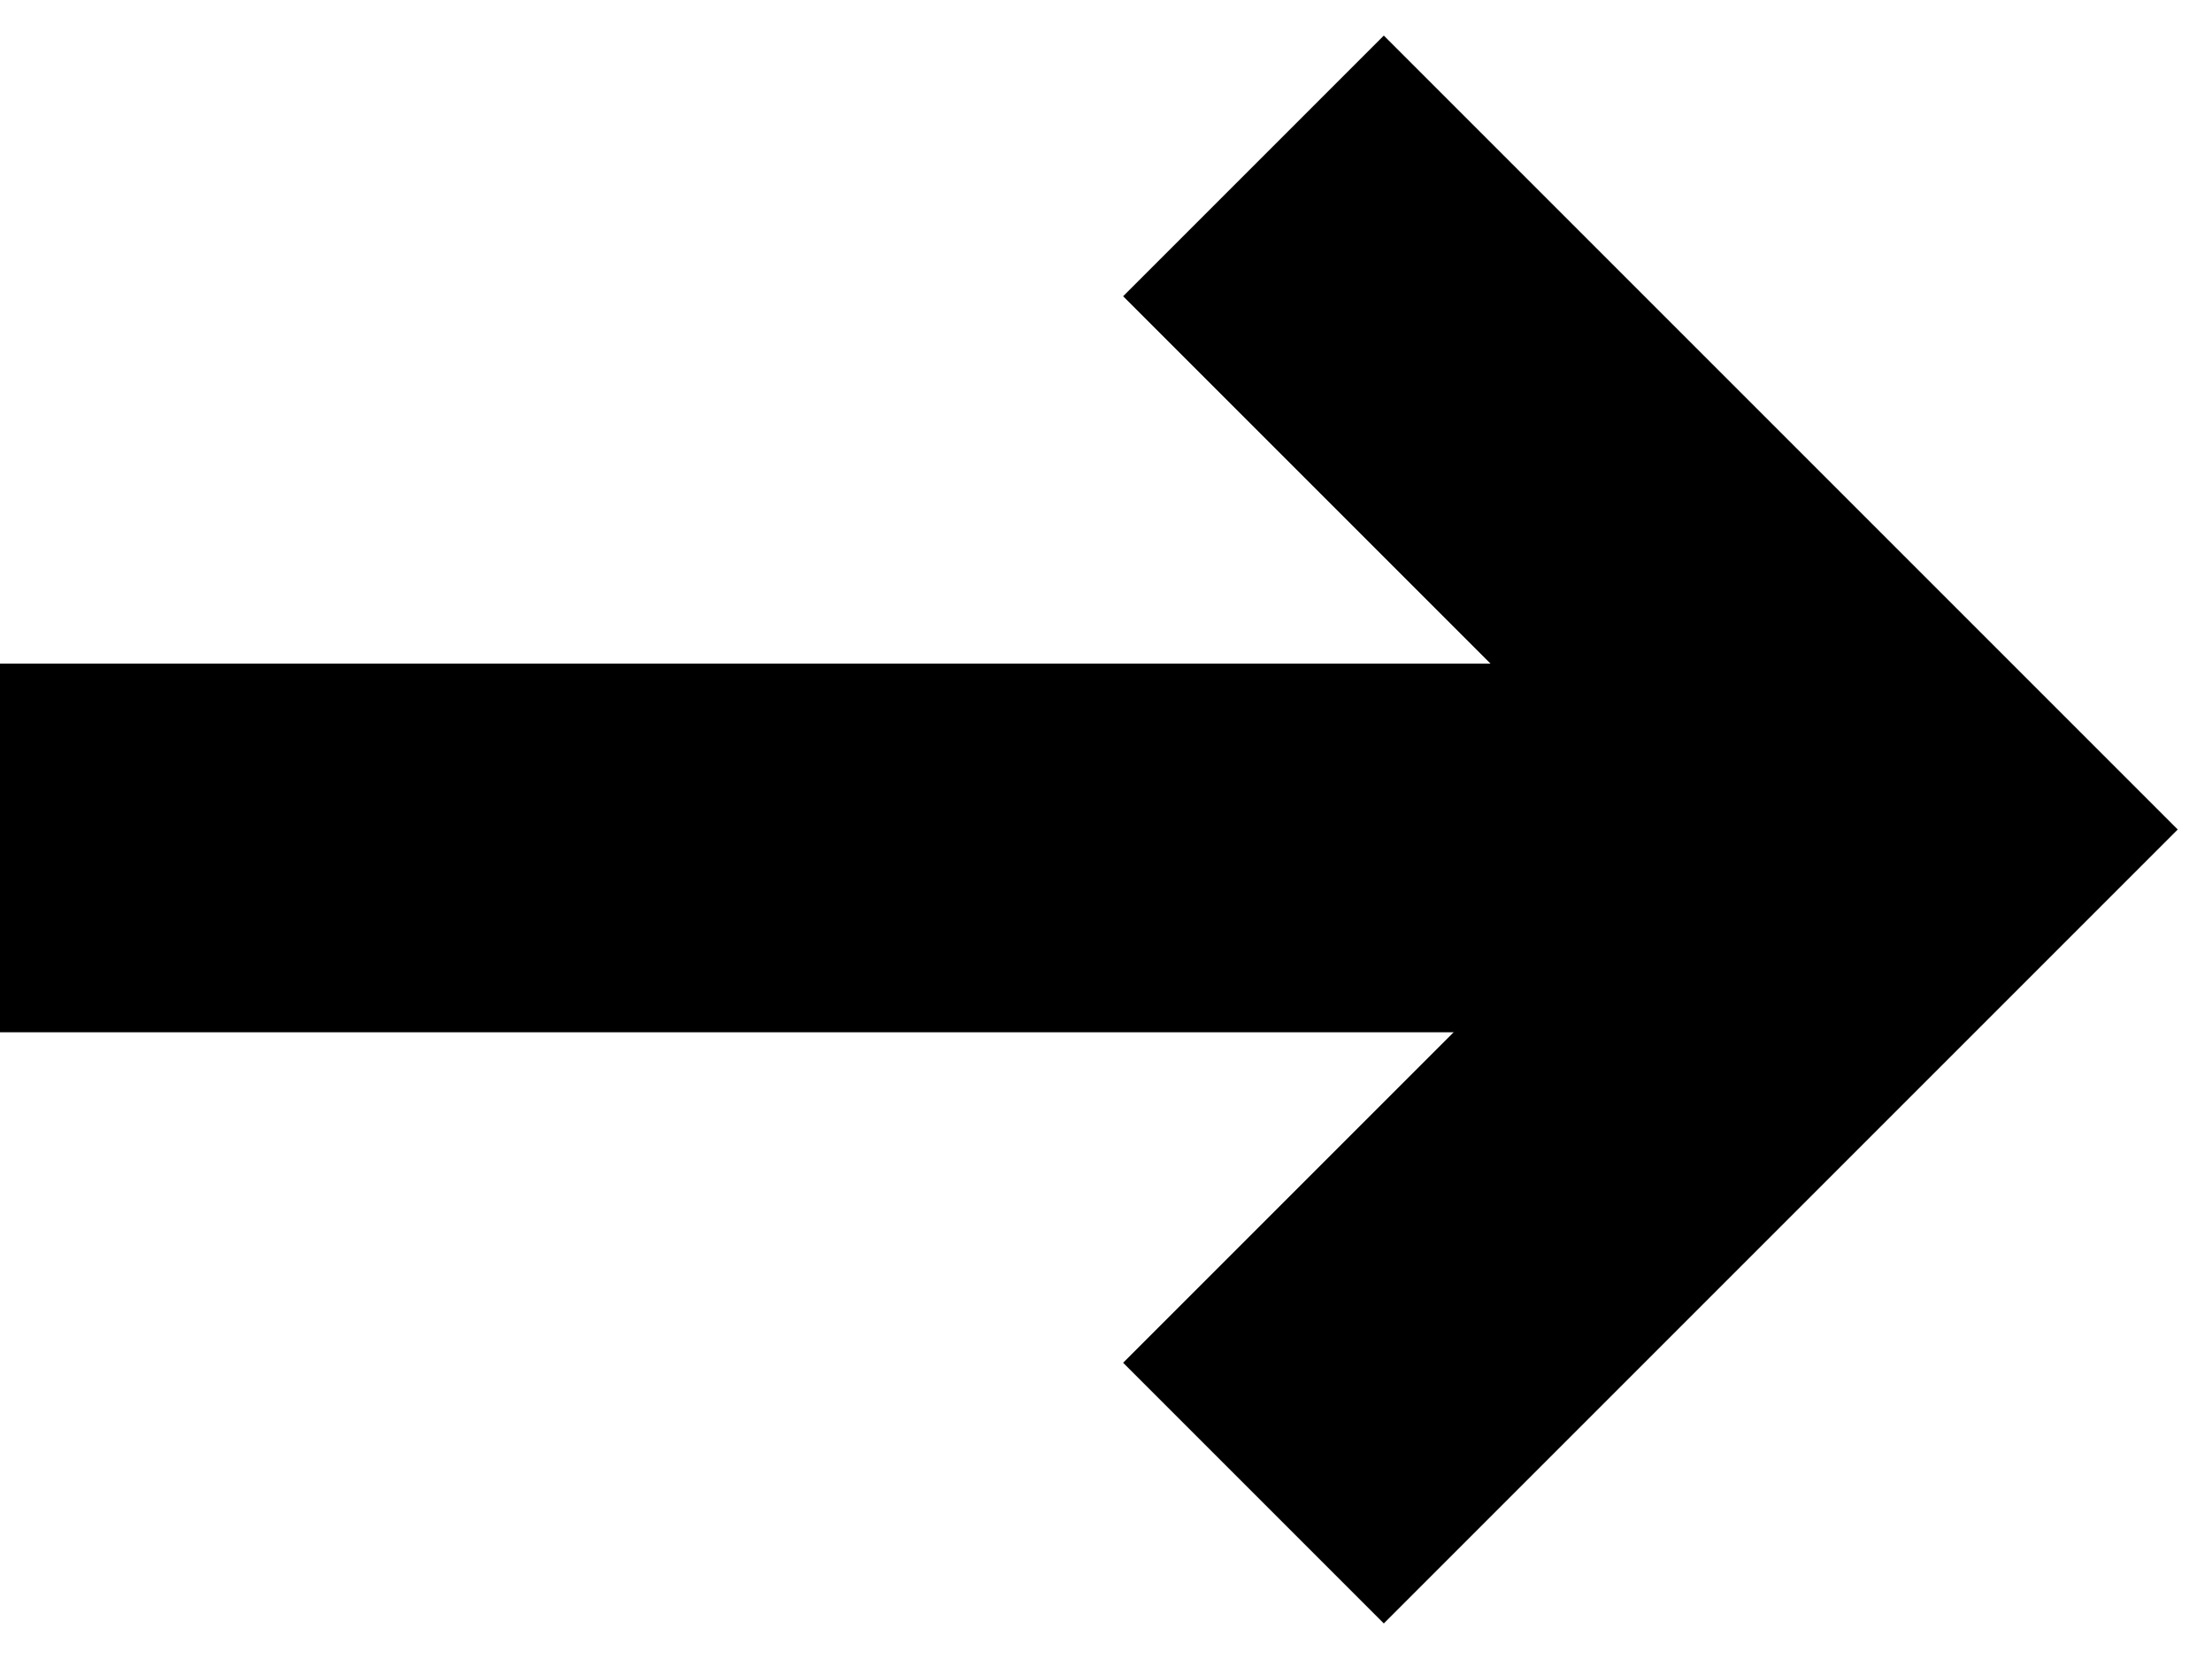
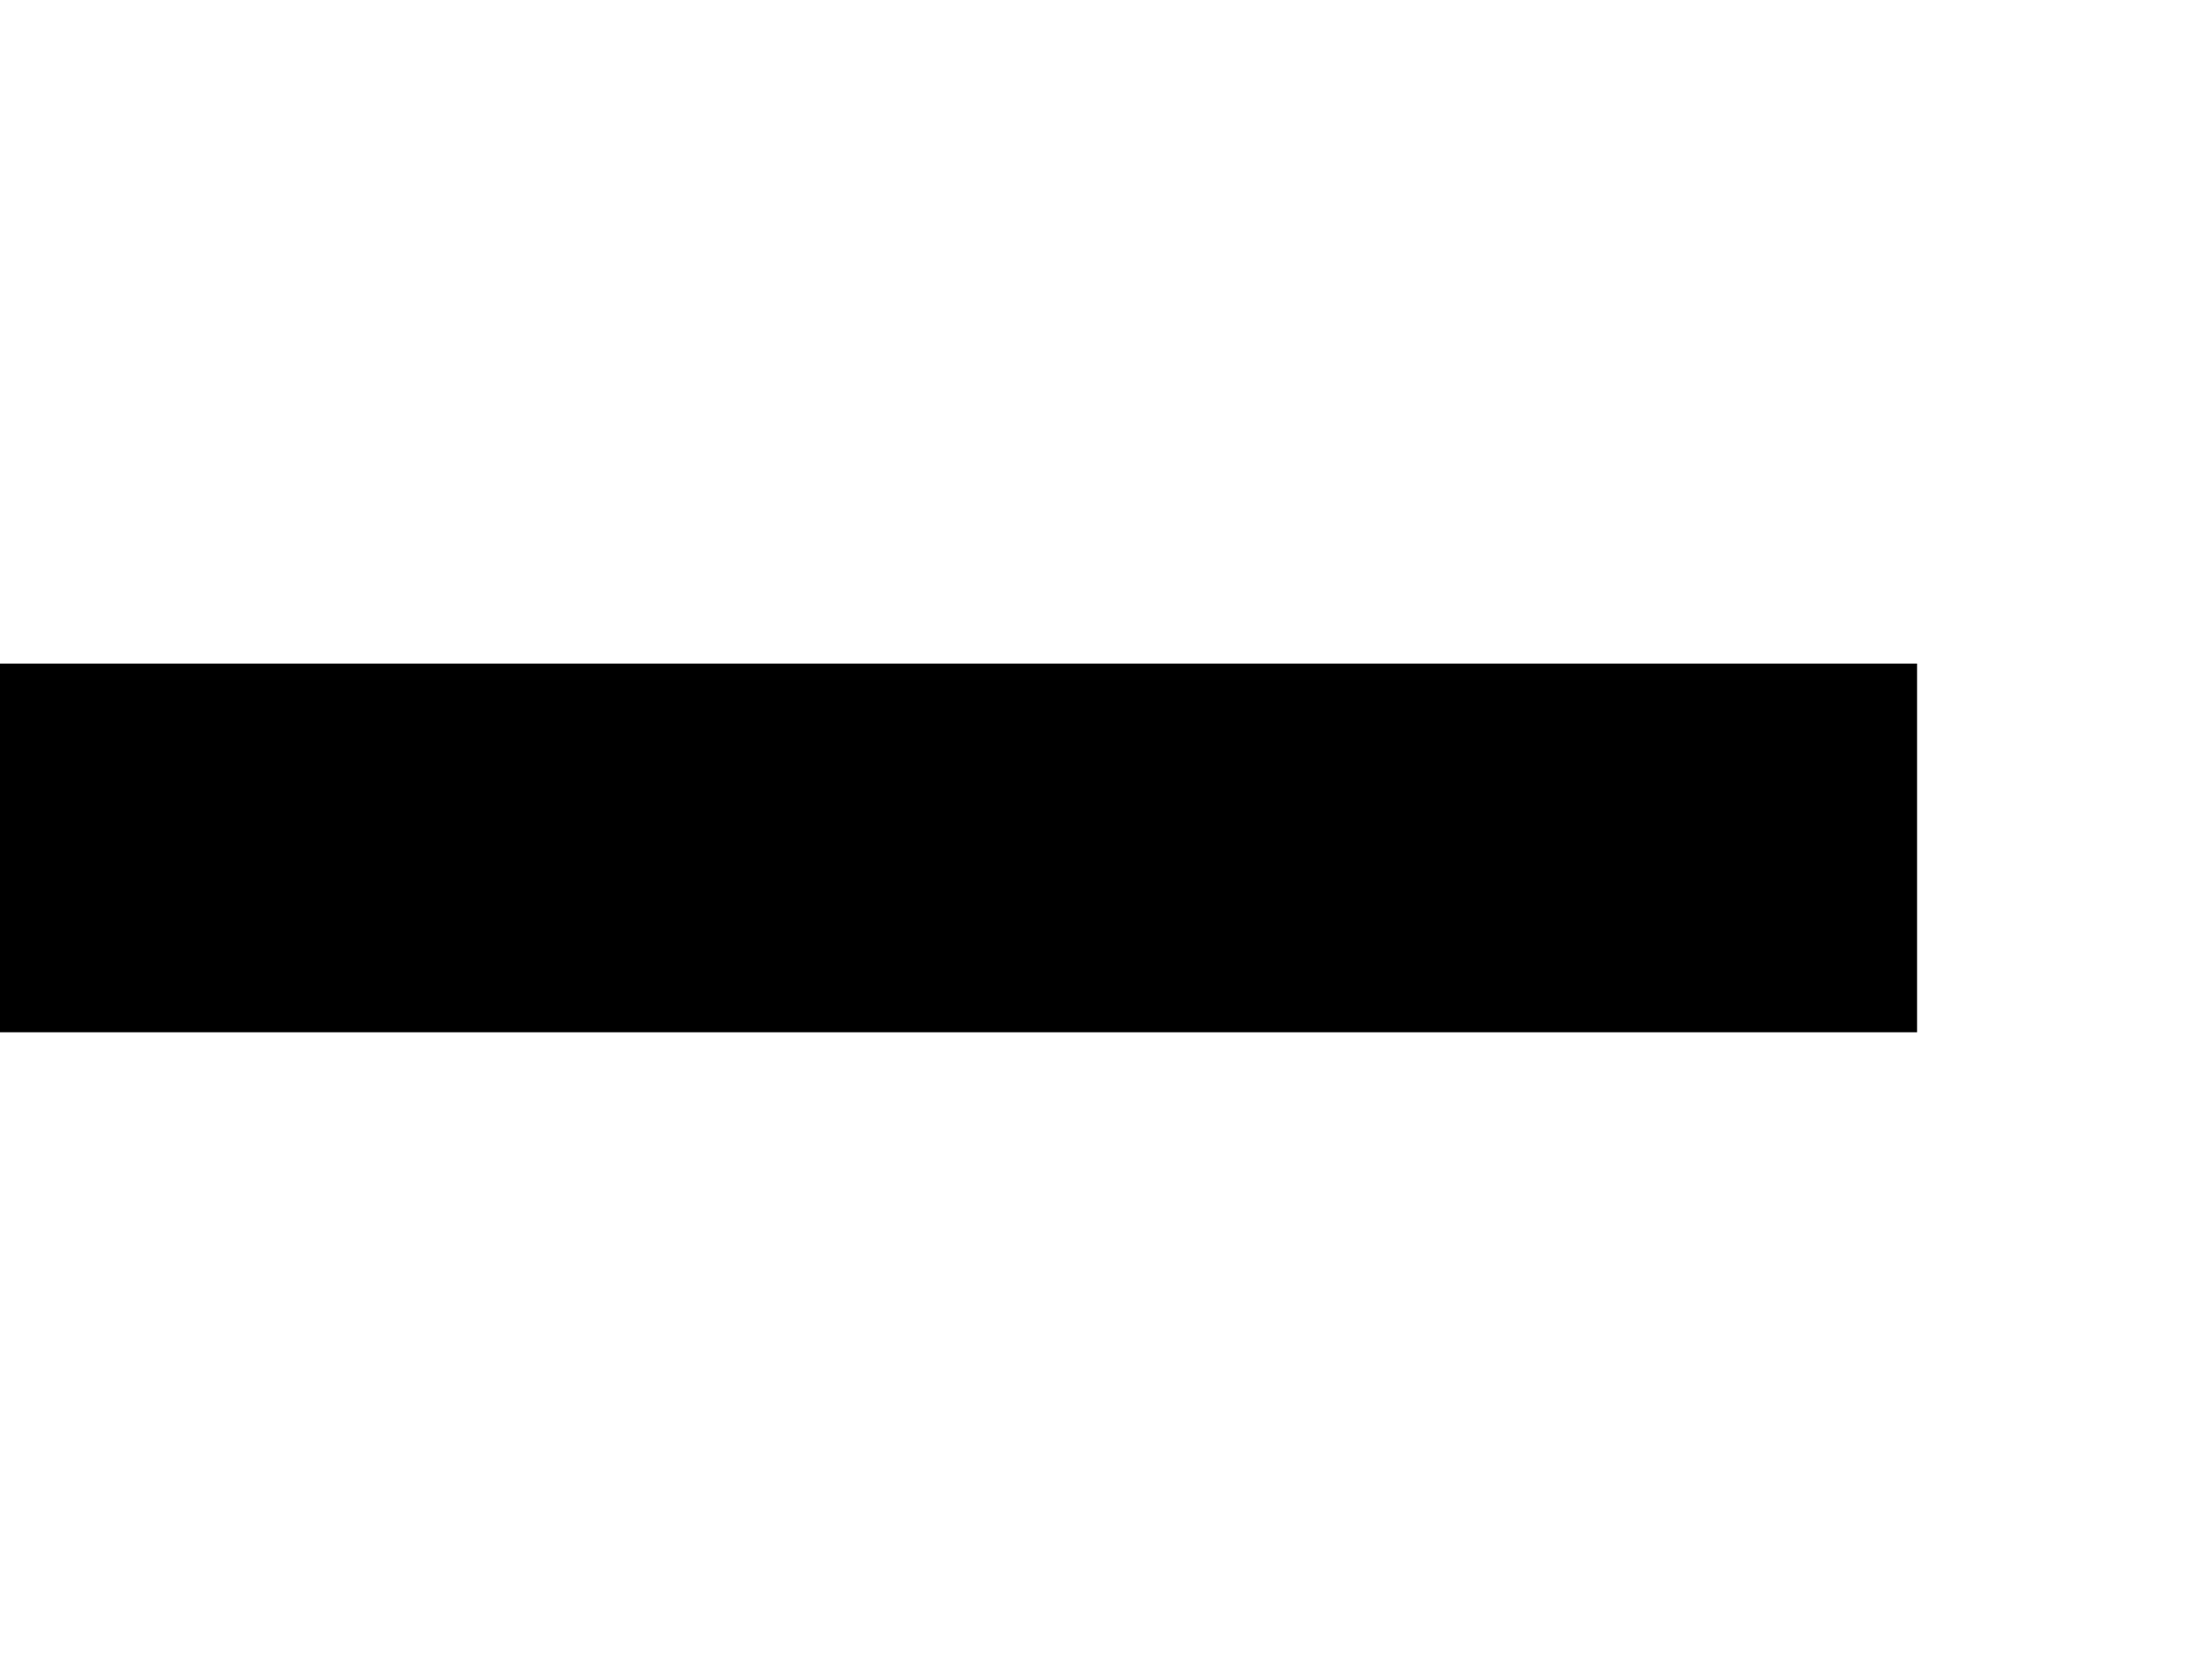
<svg xmlns="http://www.w3.org/2000/svg" width="60" height="45" viewBox="0 0 60 45" fill="none">
  <path d="M0 23H52" stroke="black" stroke-width="10" />
-   <path d="M34 4.5L52 22.5L34 40.5" stroke="black" stroke-width="10" />
</svg>